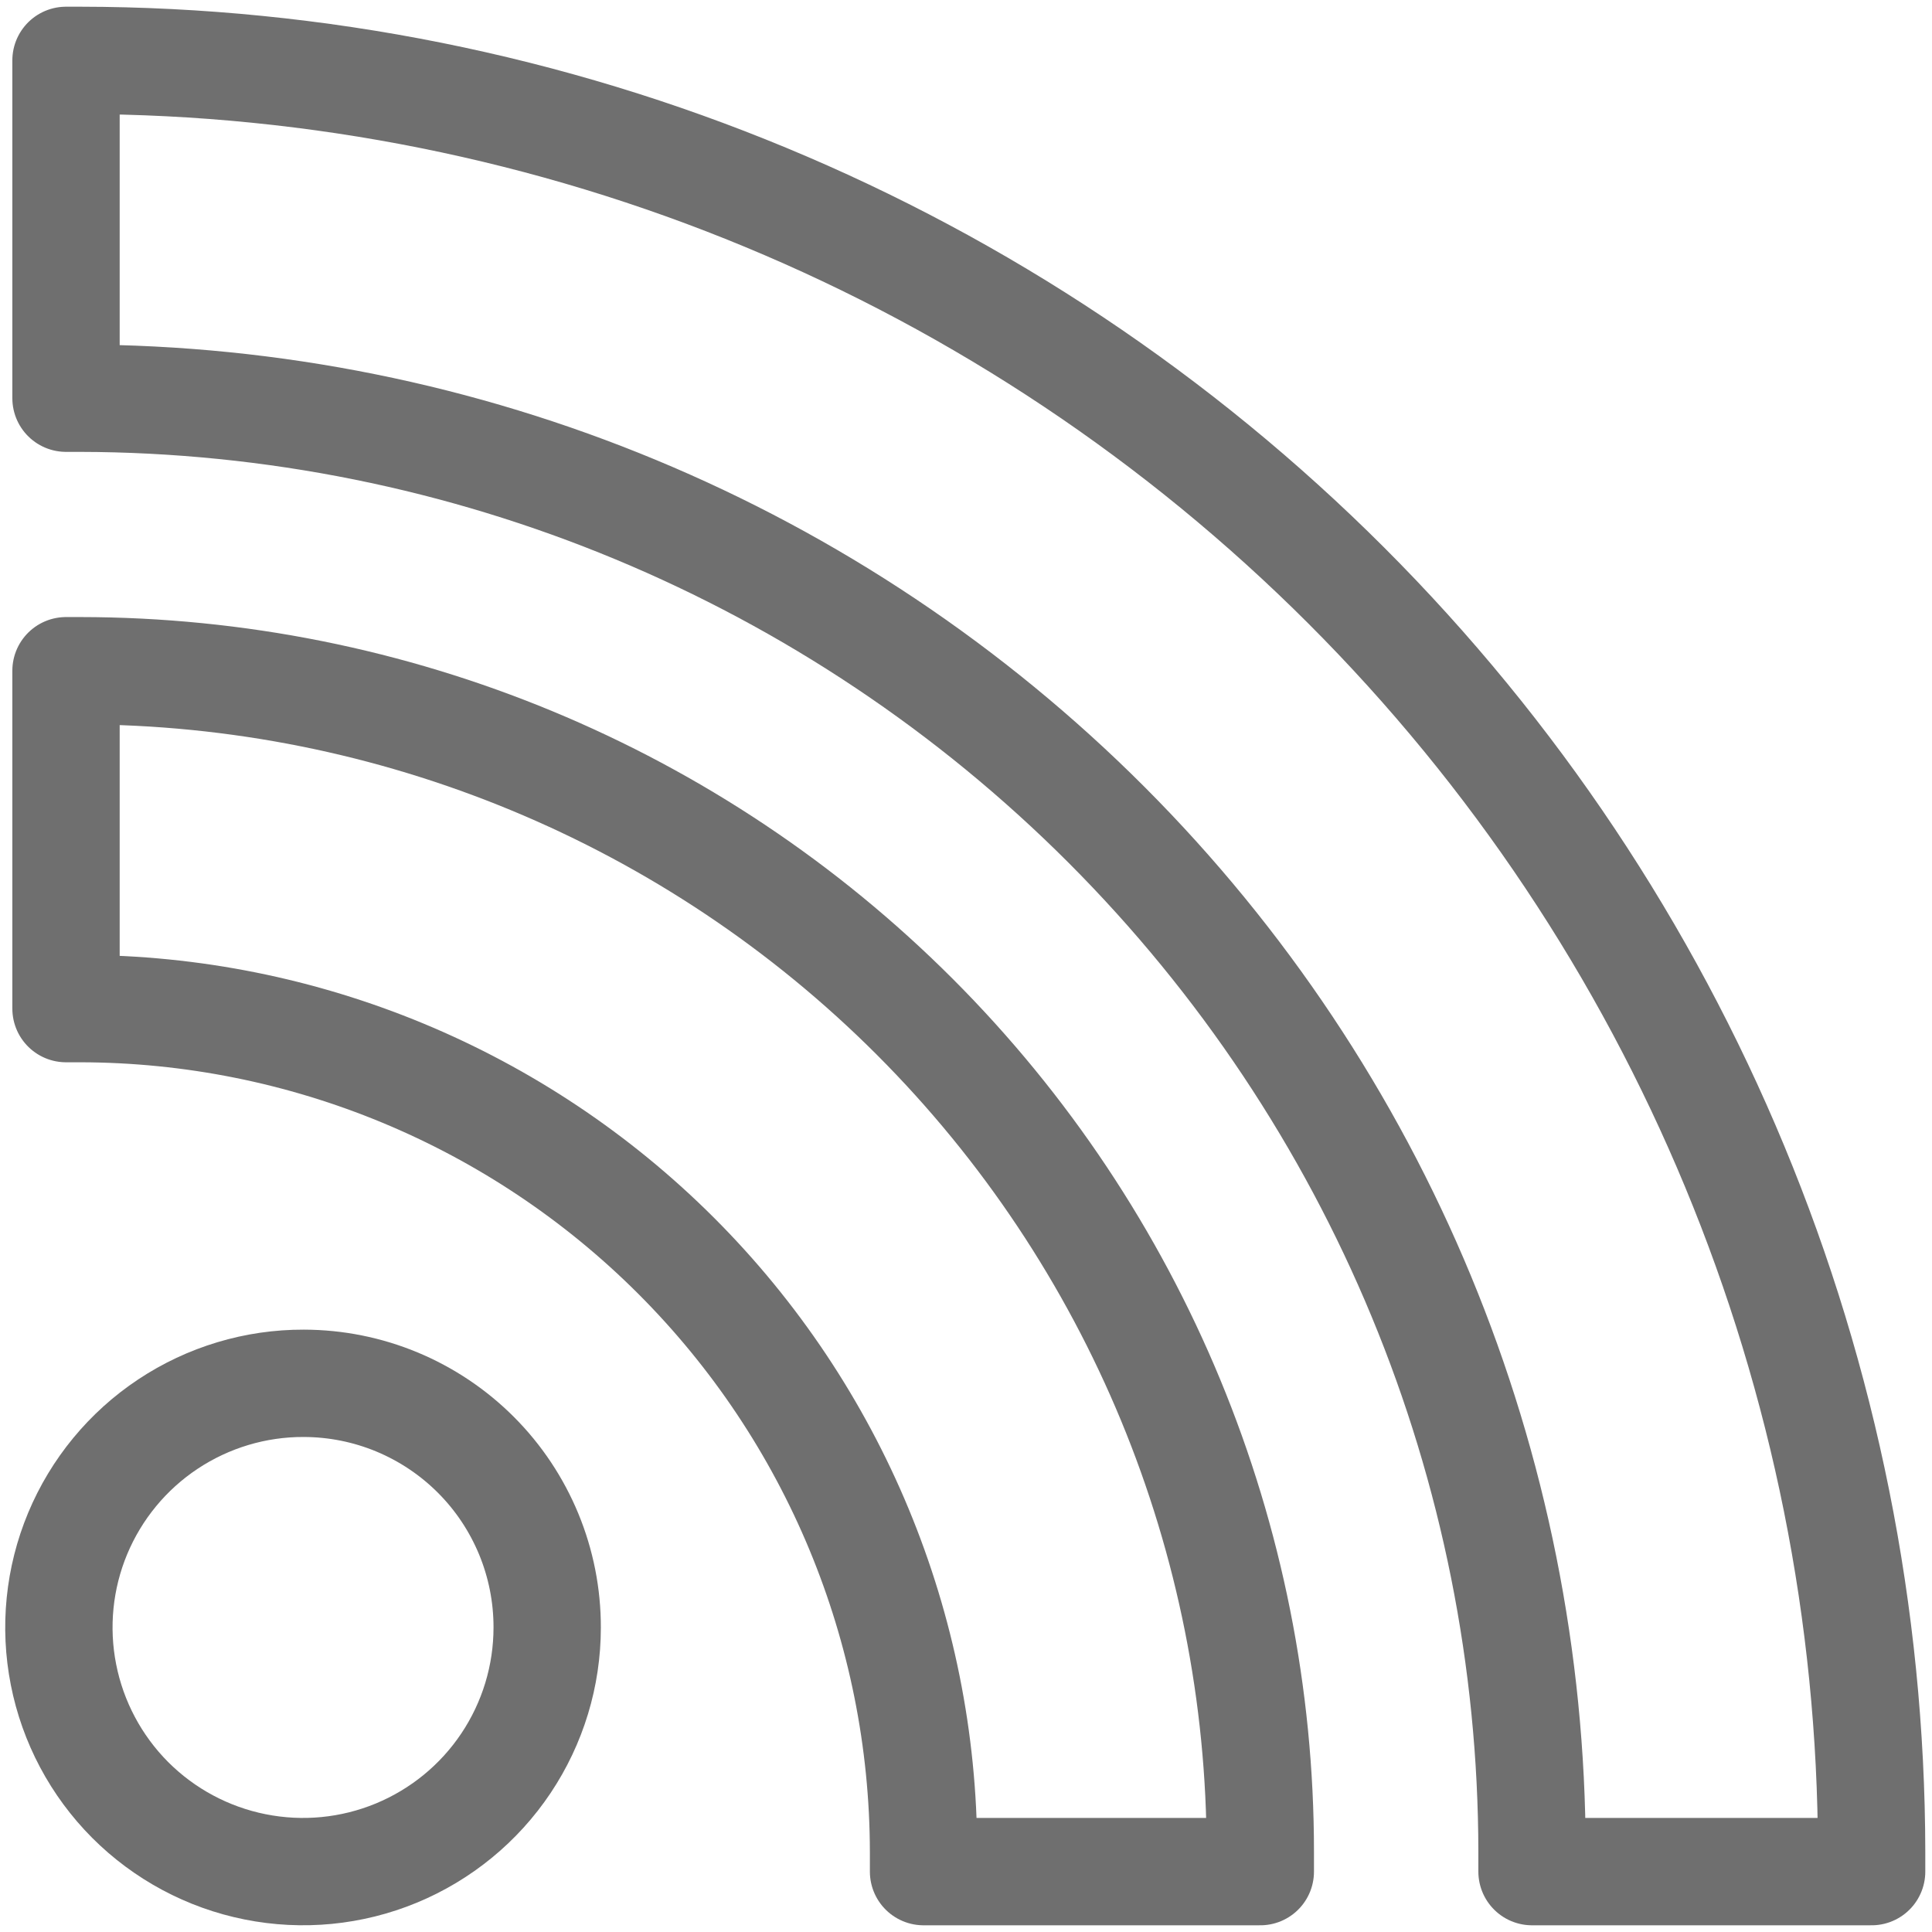
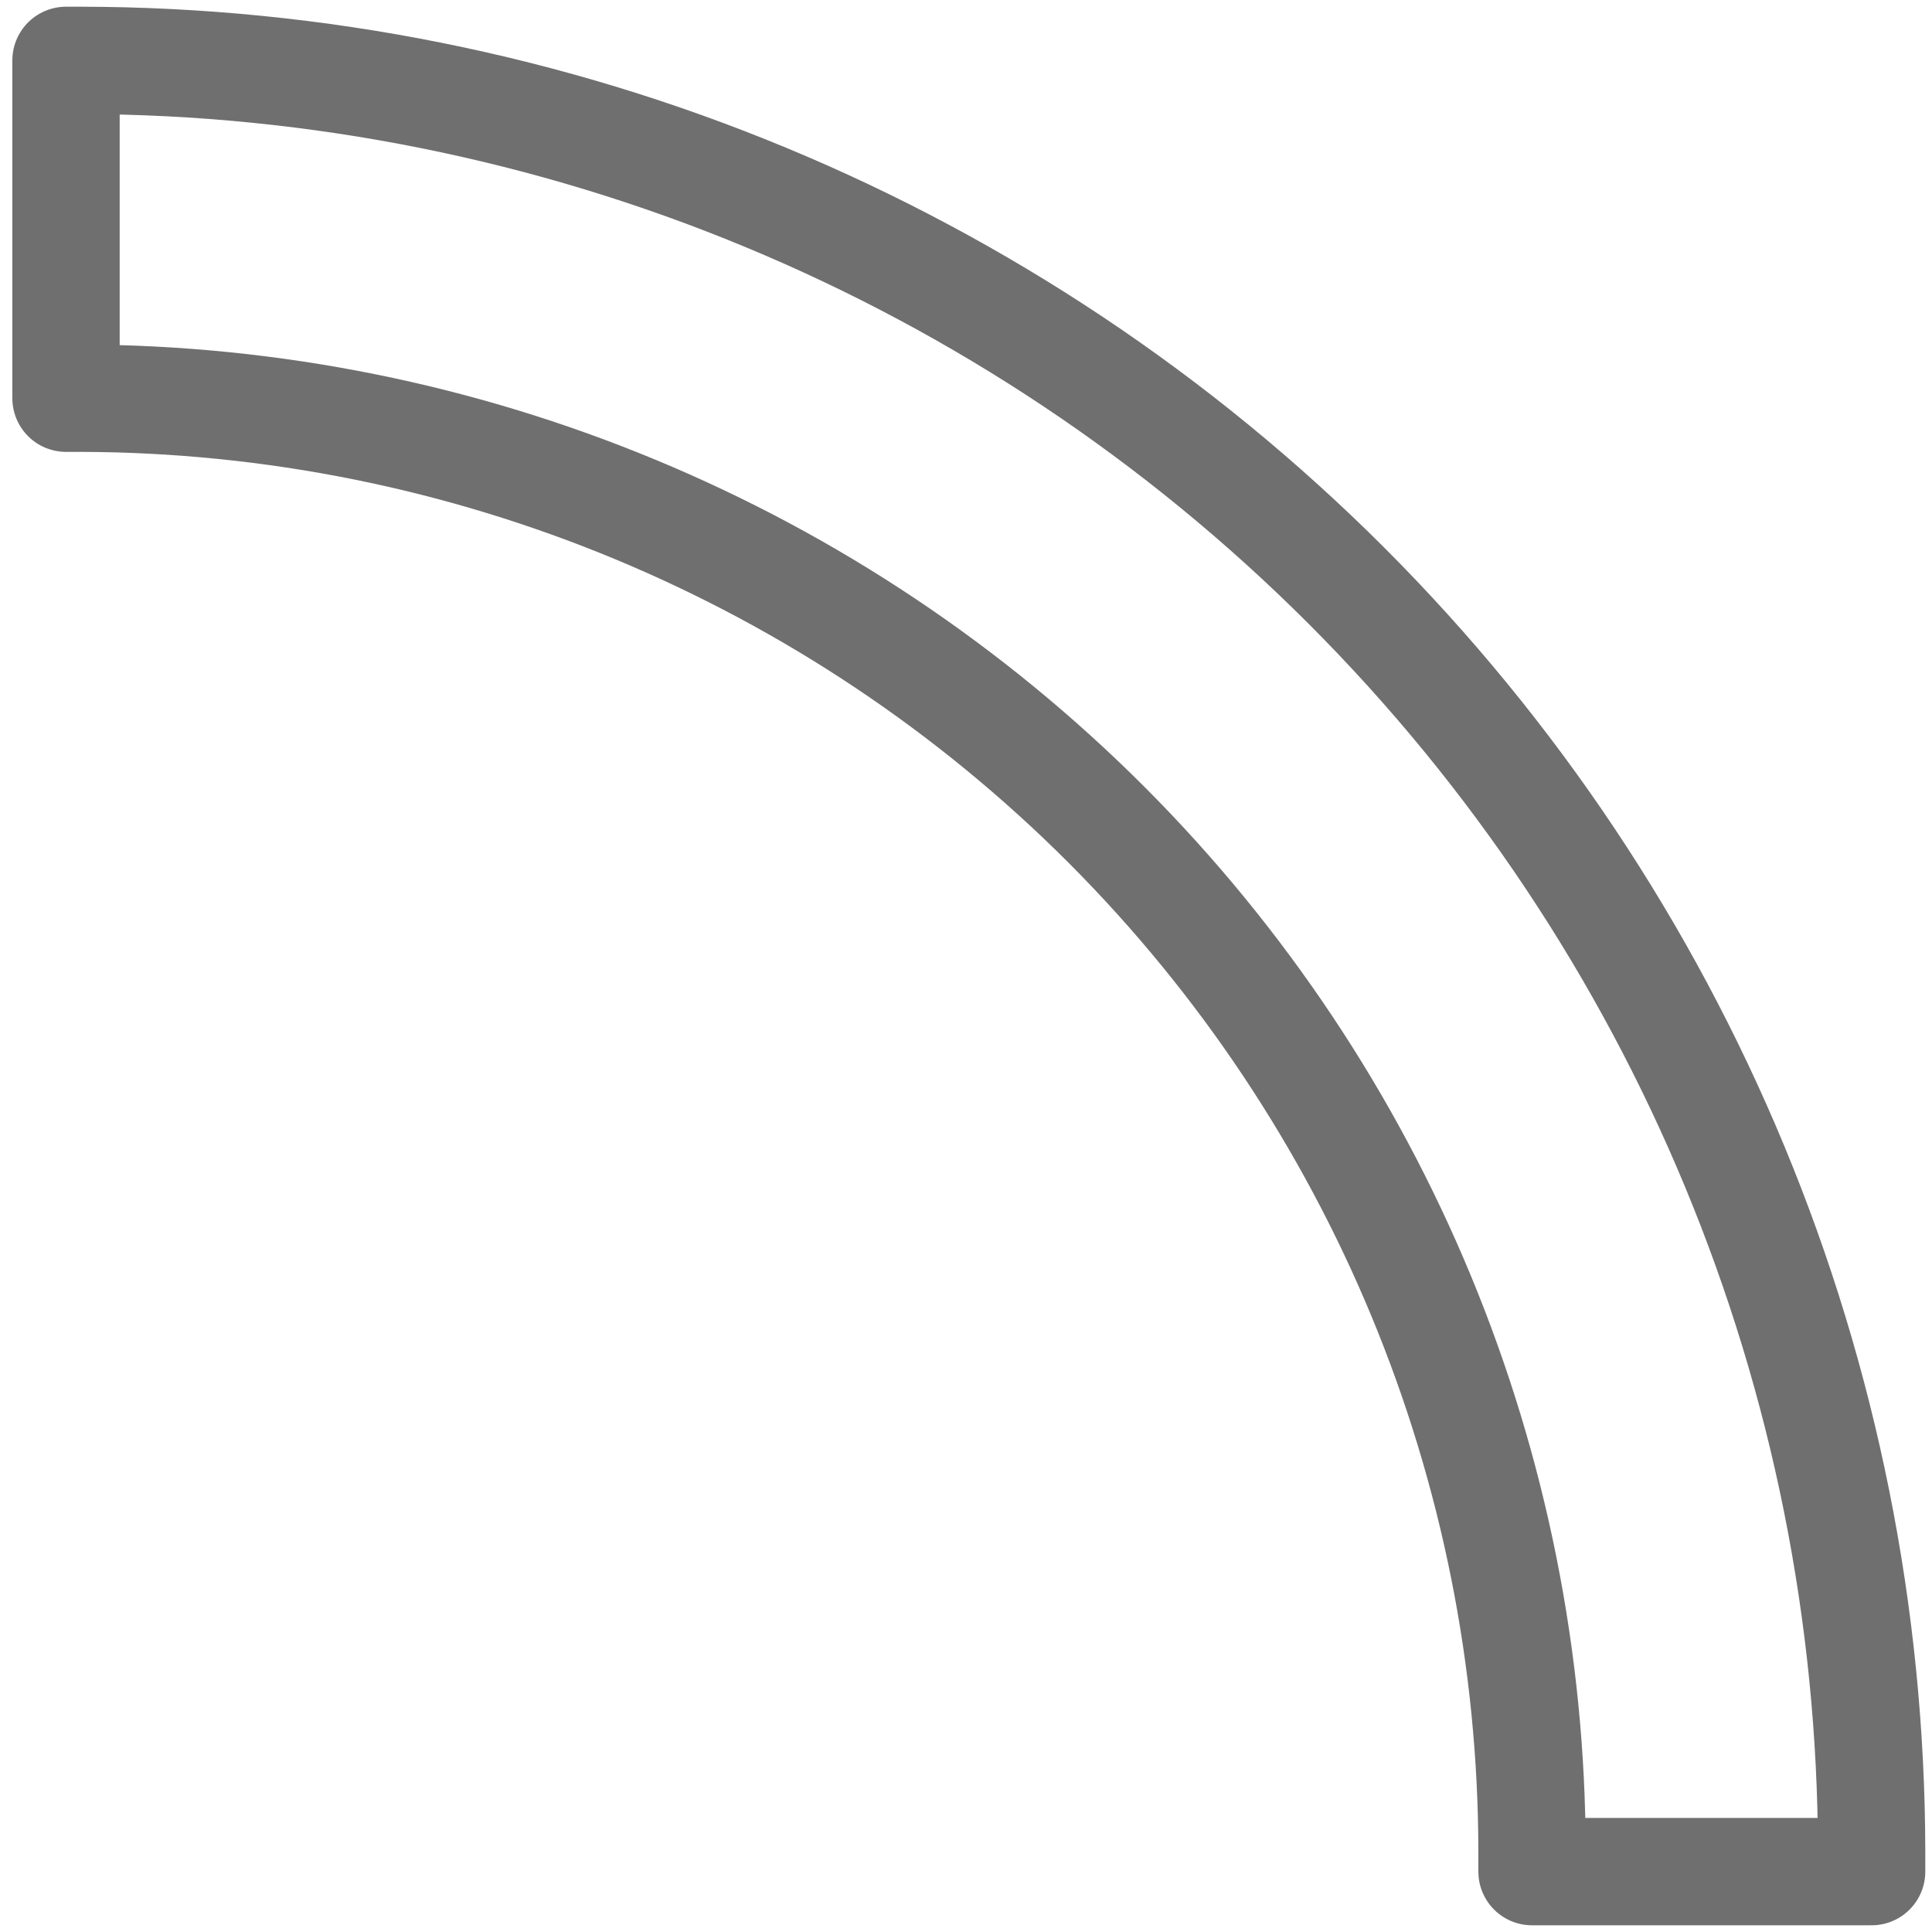
<svg xmlns="http://www.w3.org/2000/svg" width="36" height="36" viewBox="0 0 36 36" fill="none">
  <g clip-path="url(#clip0_76_147)">
-     <path d="M5.66 25.776C4.76 25.773 3.879 26.038 3.129 26.536C2.379 27.034 1.794 27.744 1.447 28.575C1.101 29.406 1.009 30.321 1.183 31.204C1.357 32.088 1.789 32.9 2.424 33.538C3.06 34.175 3.871 34.61 4.754 34.786C5.637 34.963 6.552 34.874 7.384 34.53C8.216 34.186 8.928 33.603 9.428 32.855C9.929 32.106 10.196 31.226 10.196 30.326C10.197 29.729 10.08 29.138 9.853 28.587C9.625 28.035 9.292 27.534 8.87 27.111C8.449 26.689 7.949 26.354 7.398 26.124C6.847 25.895 6.257 25.777 5.66 25.776Z" stroke="#6F6F6F" stroke-width="2" stroke-miterlimit="10" stroke-linecap="round" stroke-linejoin="round" />
-     <path d="M1.494 12.498H1.23V18.794H1.494C5.66 18.799 9.653 20.455 12.6 23.401C15.545 26.346 17.203 30.339 17.209 34.505V34.875H23.484V34.505C23.486 28.671 21.17 23.075 17.047 18.948C12.923 14.821 7.328 12.501 1.494 12.498Z" stroke="#6F6F6F" stroke-width="2" stroke-miterlimit="10" stroke-linecap="round" stroke-linejoin="round" />
    <path d="M1.494 1.125H1.23V7.42H1.494C8.67 7.434 15.548 10.293 20.619 15.37C25.69 20.448 28.541 27.329 28.547 34.505V34.875H34.875V34.505C34.865 25.655 31.345 17.17 25.087 10.912C18.829 4.654 10.344 1.135 1.494 1.125Z" stroke="#6F6F6F" stroke-width="2" stroke-miterlimit="10" stroke-linecap="round" stroke-linejoin="round" />
  </g>
  <defs>
    <clipPath id="clip0_76_147">
      <rect width="36" height="36" fill="white" />
    </clipPath>
  </defs>
</svg>